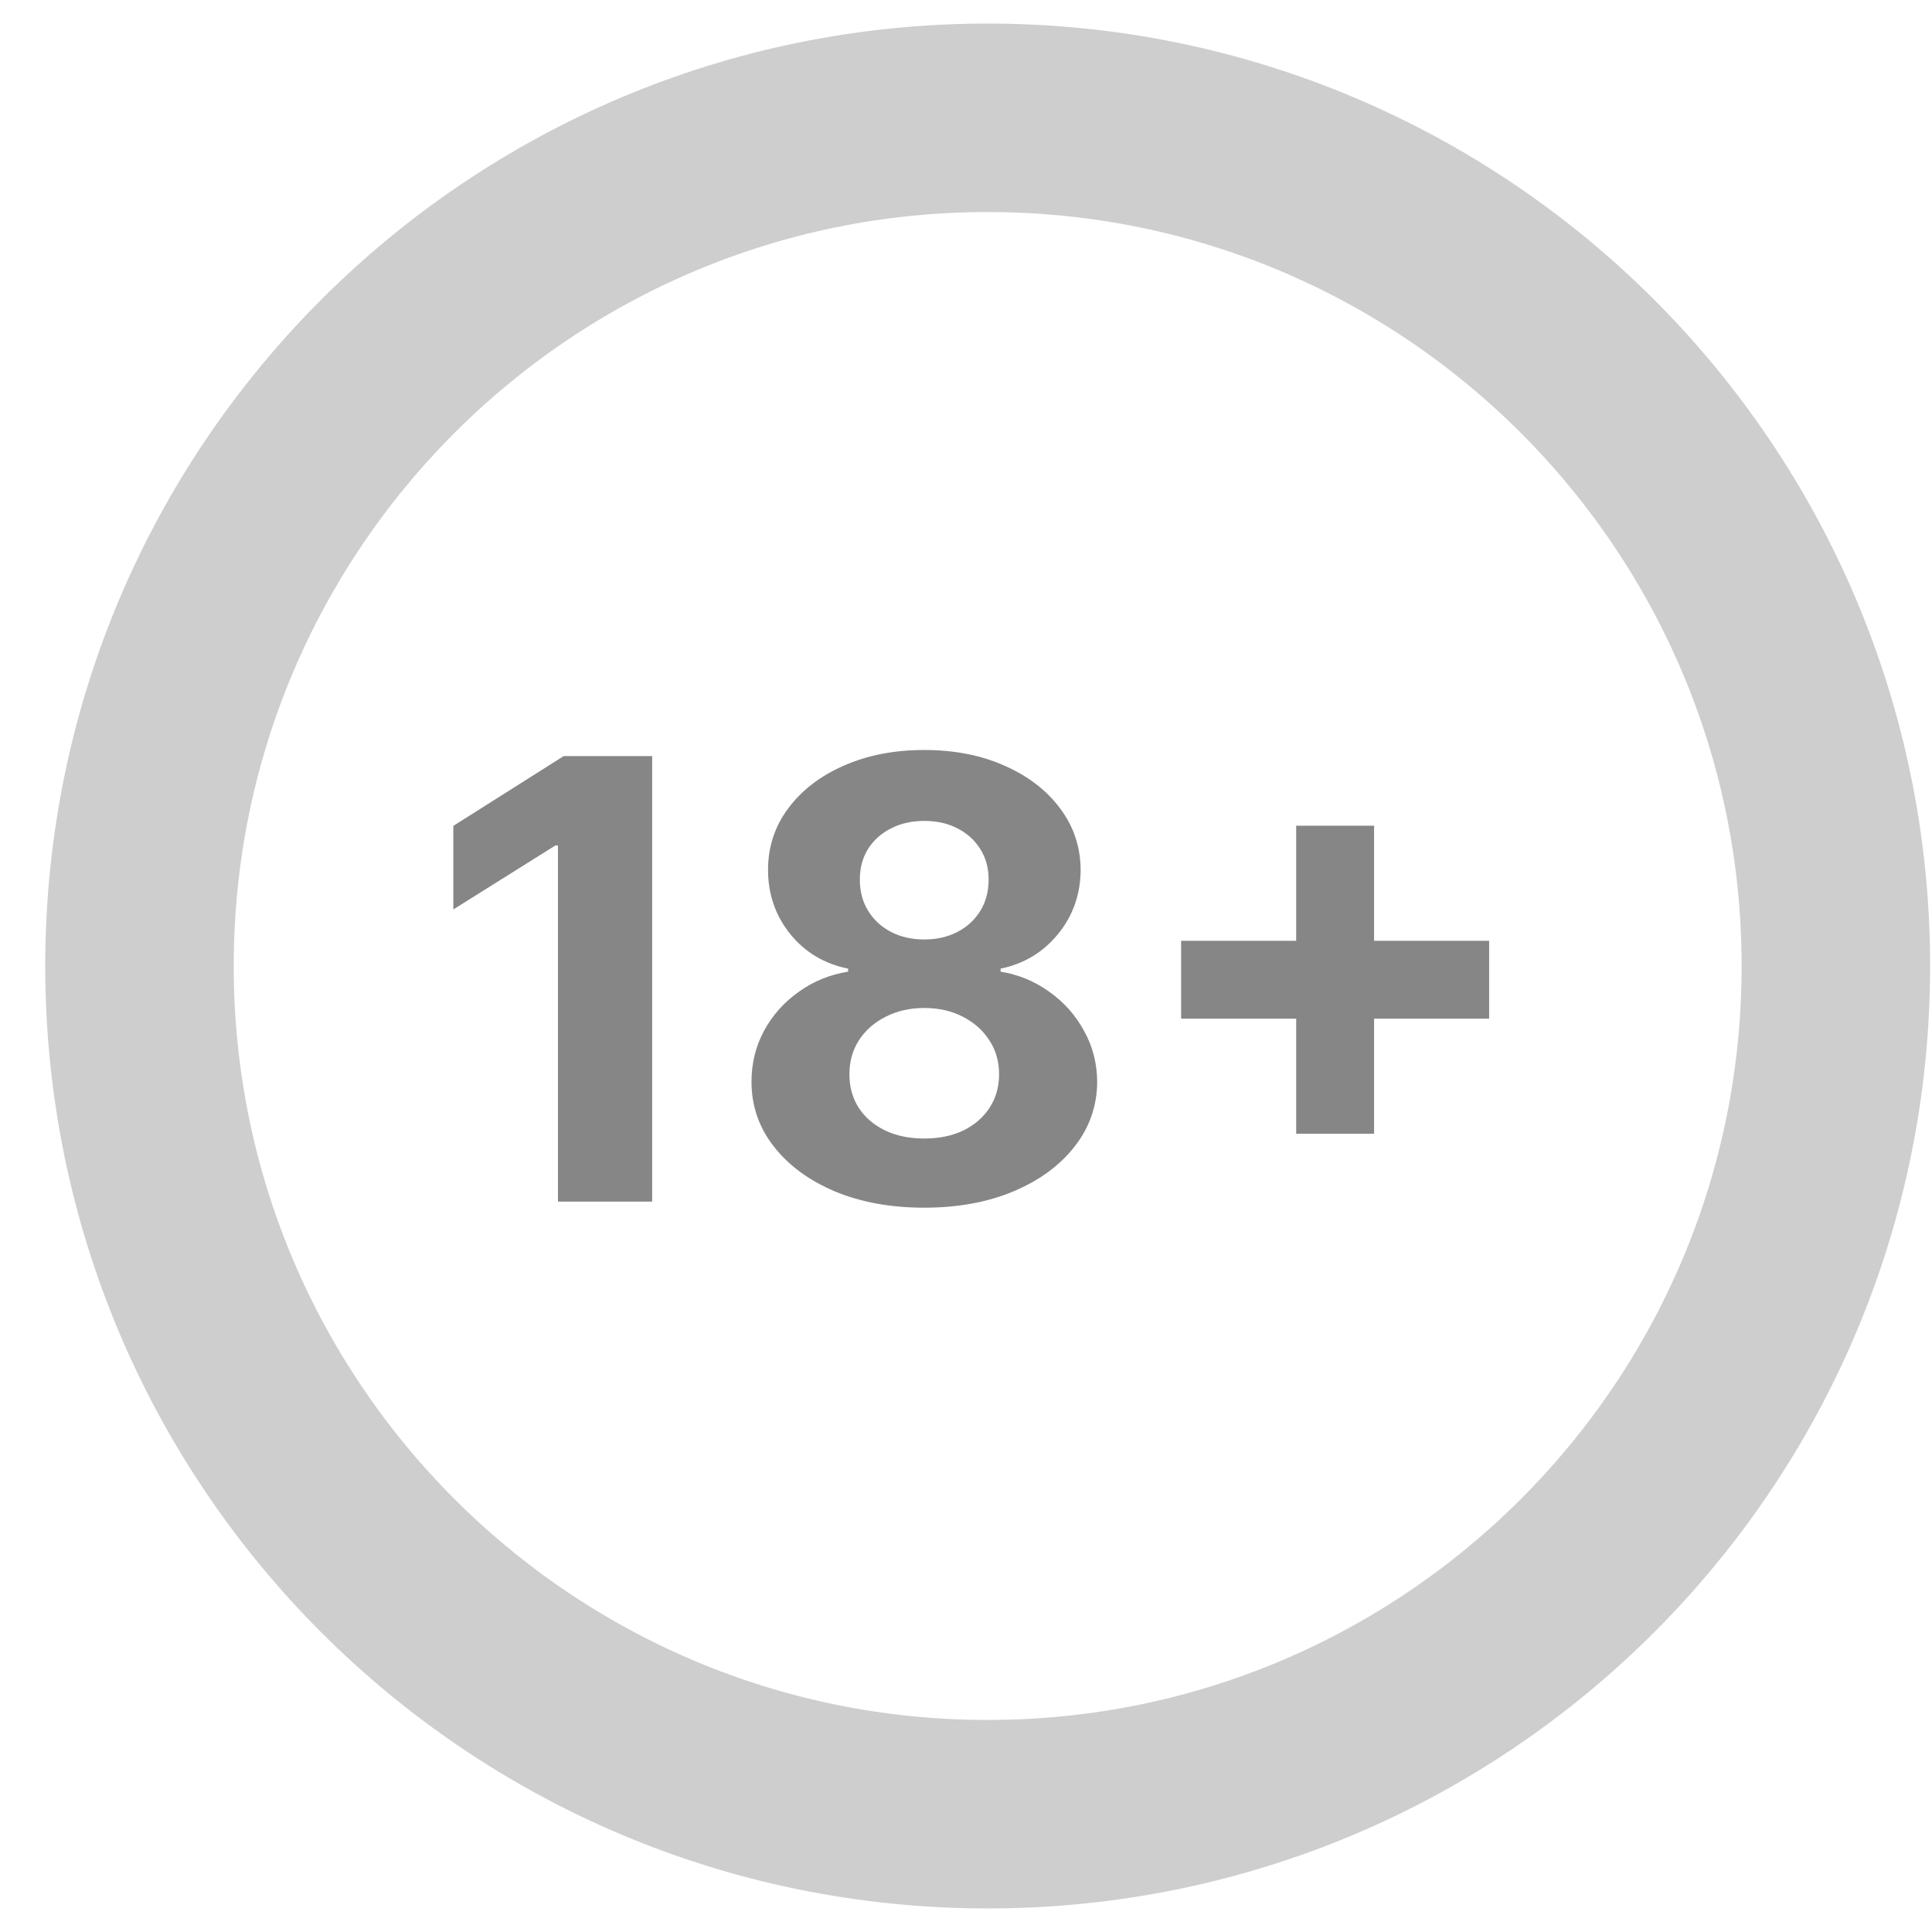
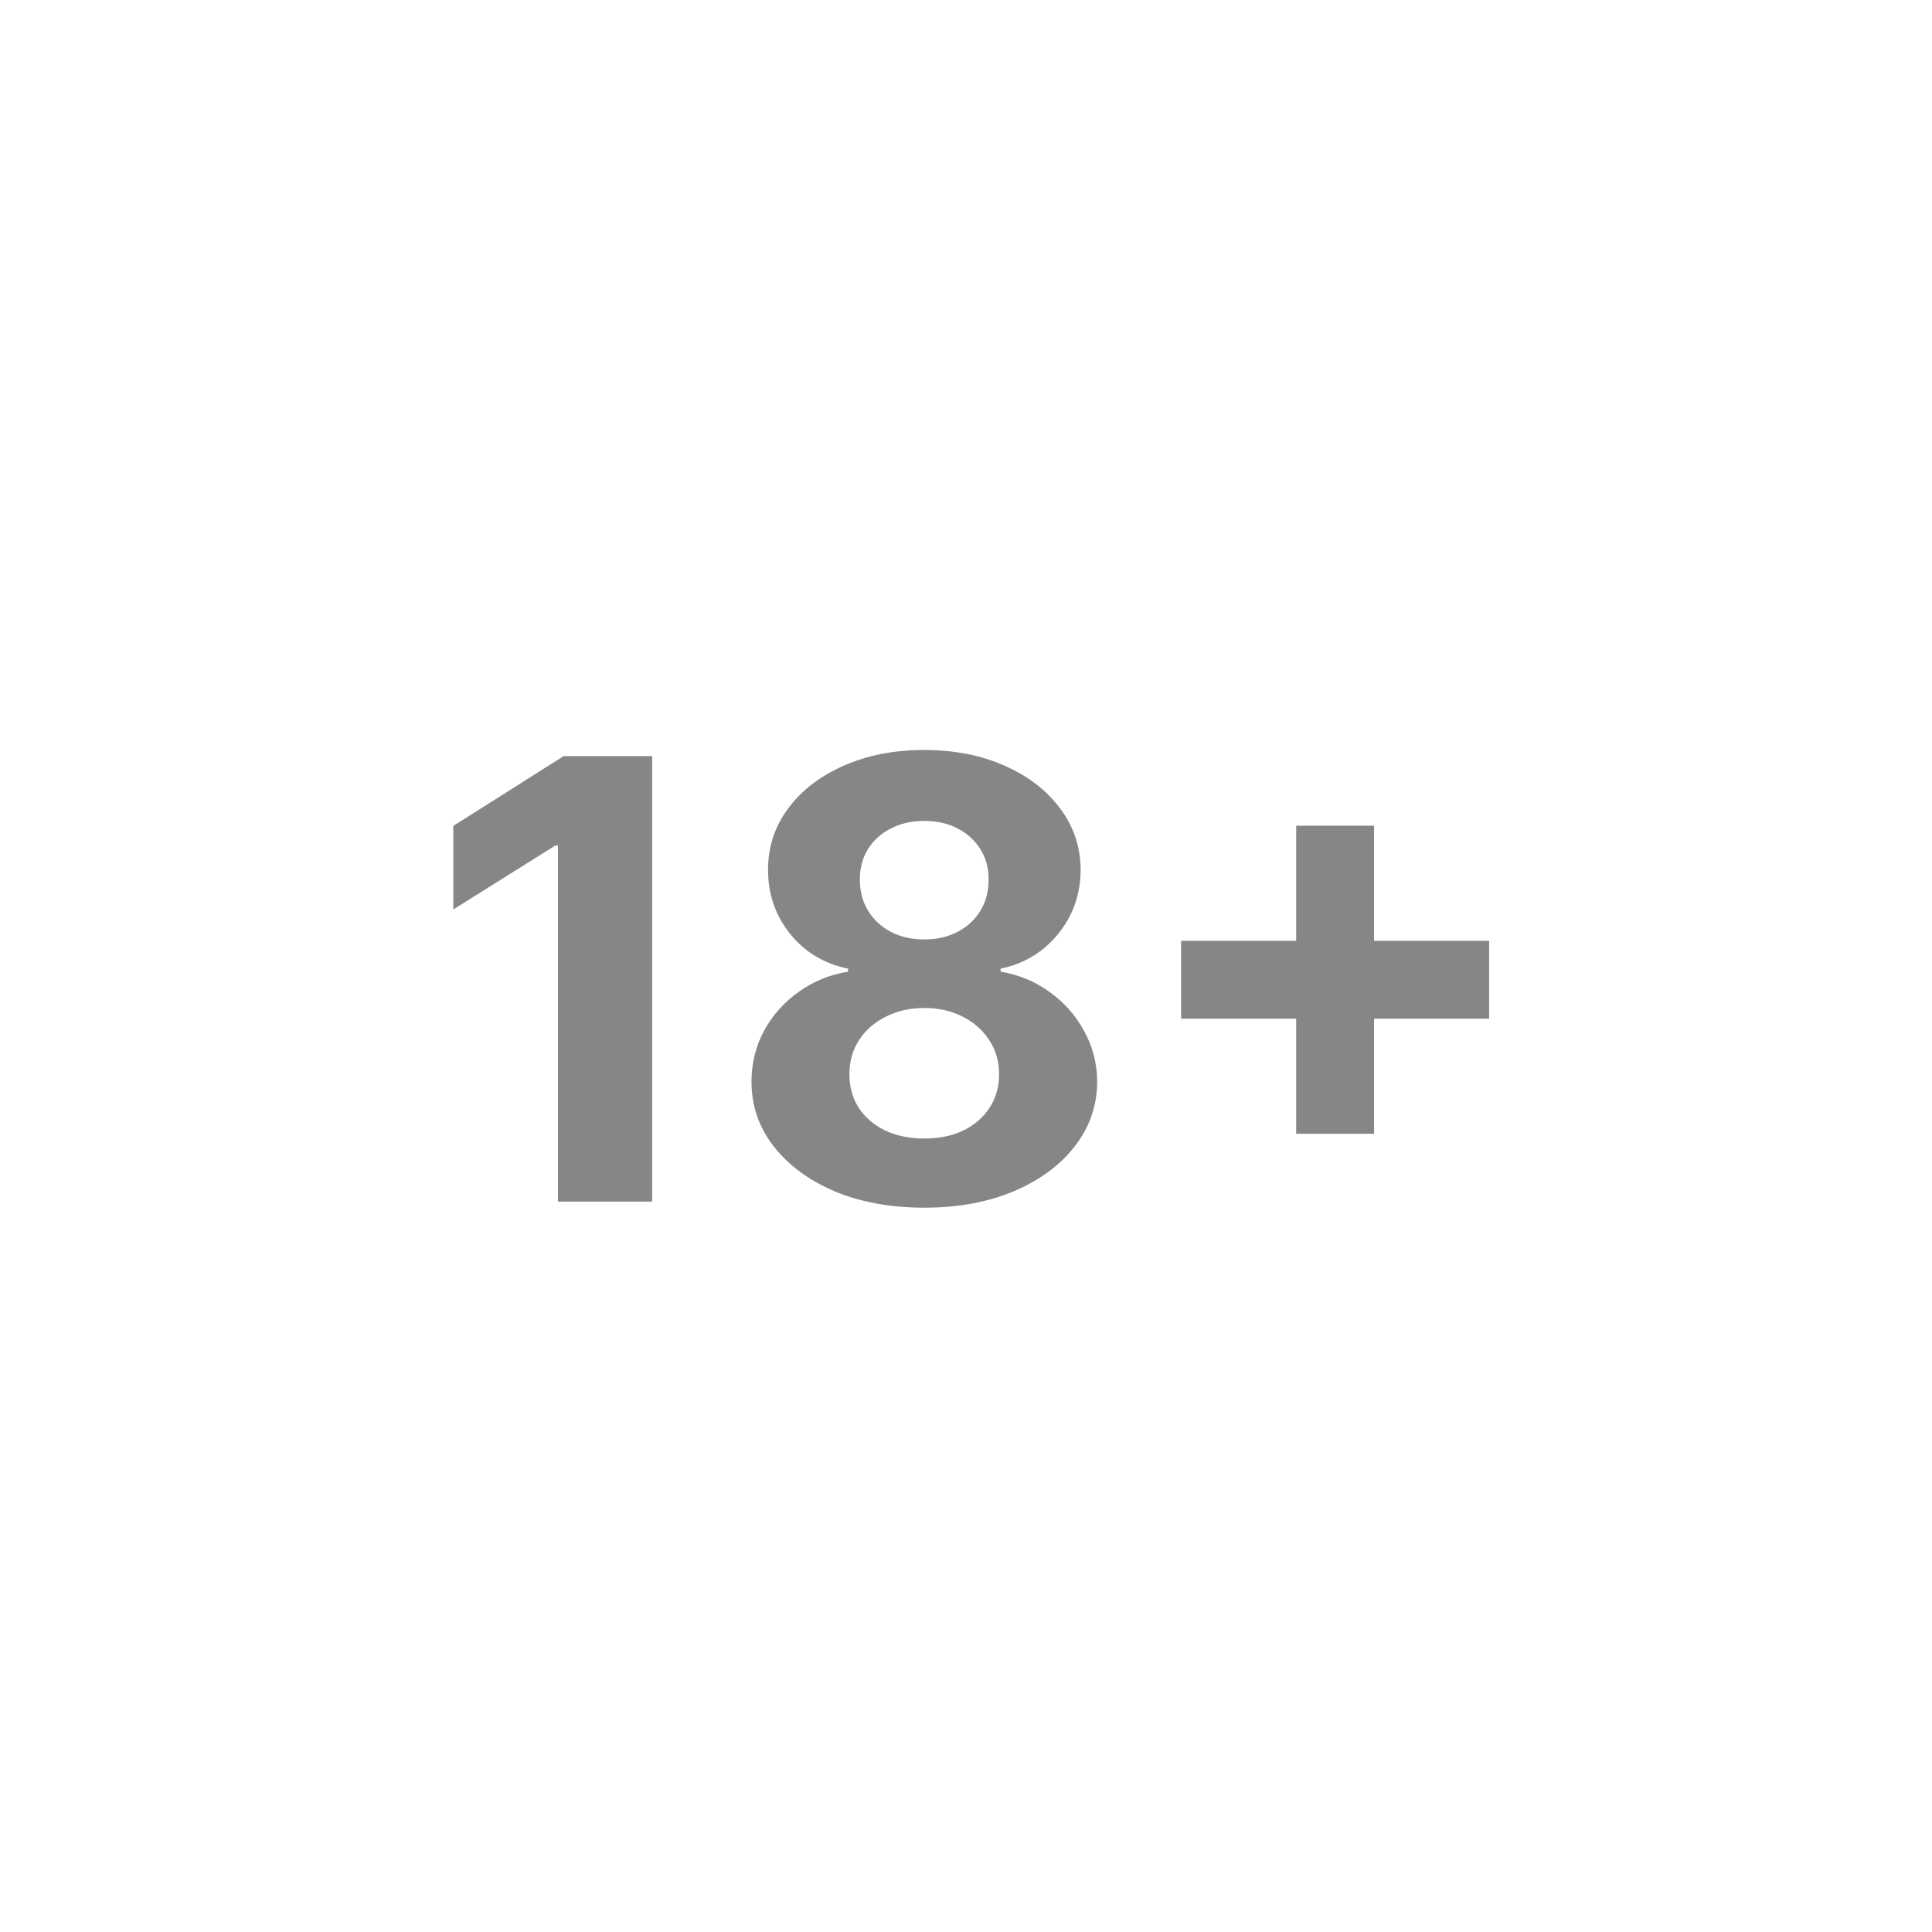
<svg xmlns="http://www.w3.org/2000/svg" width="41" height="41" viewBox="0 0 41 41" fill="none">
  <path d="M13.84 16.046V25.5H11.841V17.943H11.785L9.62 19.3V17.527L11.961 16.046H13.84ZM19.614 25.629C18.903 25.629 18.27 25.514 17.716 25.283C17.166 25.049 16.733 24.731 16.419 24.327C16.105 23.924 15.948 23.467 15.948 22.956C15.948 22.562 16.038 22.201 16.216 21.871C16.398 21.539 16.644 21.264 16.955 21.045C17.265 20.823 17.613 20.682 17.998 20.62V20.556C17.493 20.454 17.084 20.209 16.77 19.822C16.456 19.431 16.299 18.977 16.299 18.46C16.299 17.971 16.442 17.535 16.729 17.153C17.015 16.769 17.407 16.467 17.906 16.249C18.407 16.027 18.977 15.916 19.614 15.916C20.251 15.916 20.819 16.027 21.317 16.249C21.819 16.47 22.213 16.773 22.499 17.158C22.785 17.54 22.93 17.974 22.933 18.46C22.93 18.98 22.77 19.434 22.453 19.822C22.136 20.209 21.73 20.454 21.234 20.556V20.62C21.613 20.682 21.956 20.823 22.264 21.045C22.575 21.264 22.821 21.539 23.002 21.871C23.187 22.201 23.281 22.562 23.284 22.956C23.281 23.467 23.122 23.924 22.808 24.327C22.494 24.731 22.061 25.049 21.506 25.283C20.956 25.514 20.325 25.629 19.614 25.629ZM19.614 24.161C19.931 24.161 20.208 24.104 20.445 23.99C20.682 23.873 20.866 23.713 20.999 23.51C21.134 23.304 21.202 23.067 21.202 22.799C21.202 22.525 21.133 22.284 20.994 22.075C20.856 21.862 20.668 21.696 20.431 21.576C20.194 21.453 19.922 21.391 19.614 21.391C19.309 21.391 19.037 21.453 18.797 21.576C18.557 21.696 18.367 21.862 18.229 22.075C18.093 22.284 18.026 22.525 18.026 22.799C18.026 23.067 18.092 23.304 18.224 23.51C18.357 23.713 18.543 23.873 18.783 23.99C19.023 24.104 19.3 24.161 19.614 24.161ZM19.614 19.937C19.878 19.937 20.114 19.883 20.32 19.776C20.526 19.668 20.688 19.519 20.805 19.328C20.922 19.137 20.98 18.917 20.98 18.668C20.98 18.421 20.922 18.206 20.805 18.021C20.688 17.834 20.528 17.687 20.325 17.583C20.122 17.475 19.885 17.421 19.614 17.421C19.346 17.421 19.109 17.475 18.903 17.583C18.697 17.687 18.535 17.834 18.418 18.021C18.304 18.206 18.247 18.421 18.247 18.668C18.247 18.917 18.306 19.137 18.423 19.328C18.54 19.519 18.701 19.668 18.907 19.776C19.114 19.883 19.349 19.937 19.614 19.937ZM27.507 24.06V17.523H29.16V24.06H27.507ZM25.065 21.617V19.965H31.602V21.617H25.065Z" fill="#868686" />
-   <path opacity="0.4" d="M38.96 20.5C38.96 30.441 30.901 38.5 20.96 38.5C11.019 38.5 2.96 30.441 2.96 20.5C2.96 10.559 11.019 2.5 20.96 2.5C30.901 2.5 38.96 10.559 38.96 20.5Z" stroke="#868686" stroke-width="4" />
</svg>